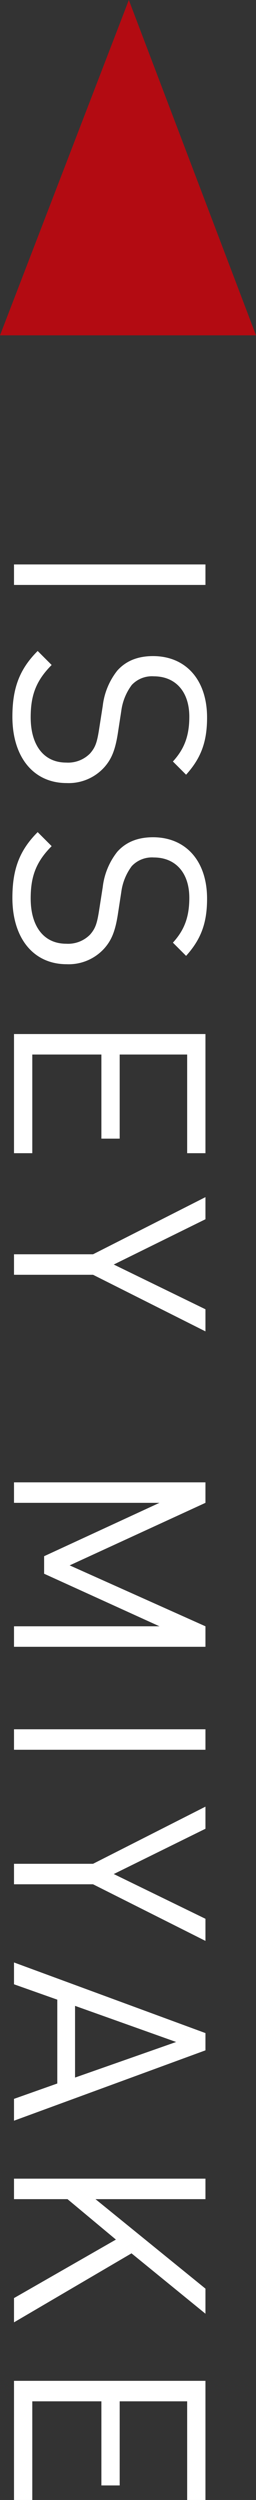
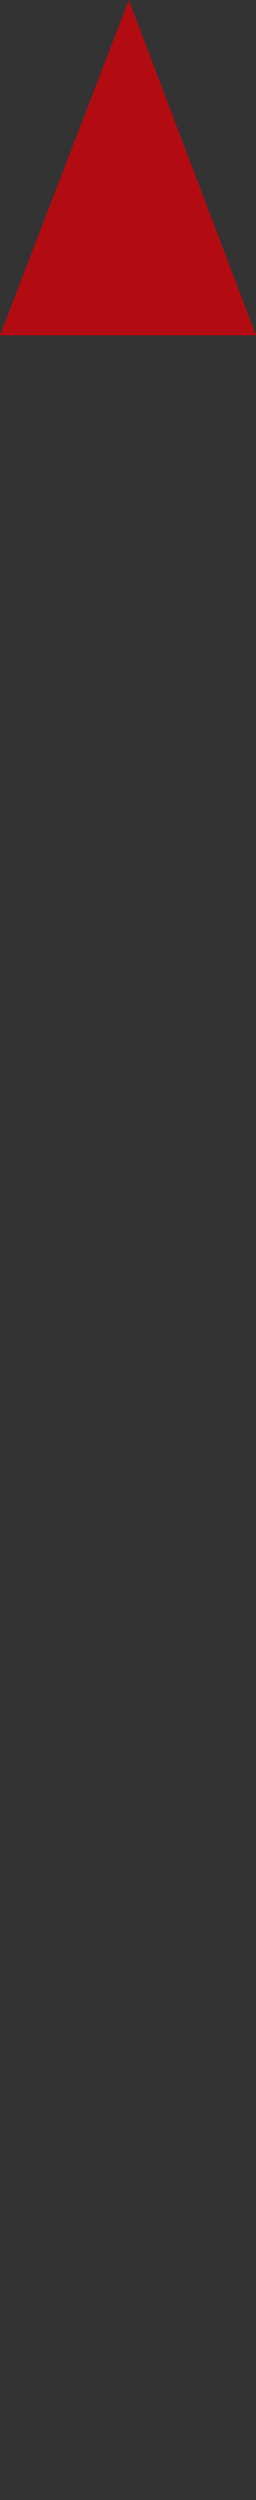
<svg xmlns="http://www.w3.org/2000/svg" width="66.647" height="649.167" viewBox="0 0 66.647 649.167">
  <rect x="0" y="0" width="66.647" height="649.167" fill="#333333" stroke="none" />
  <g id="グループ_627" data-name="グループ 627" transform="translate(-1241.353 -7387.353)">
-     <path id="パス_532" data-name="パス 532" d="M12.53,53V3.16H7.21V53ZM63.98,39.28a12.479,12.479,0,0,0-4.2-9.87c-2.1-1.82-4.41-2.8-9.1-3.5l-5.46-.84a14.336,14.336,0,0,1-6.72-2.73,7.2,7.2,0,0,1-2.24-5.74c0-5.53,3.85-9.24,10.5-9.24,5.25,0,8.54,1.47,11.62,4.27L61.81,8.2c-4.27-3.85-8.47-5.46-14.84-5.46-9.87,0-15.96,5.6-15.96,14.07,0,3.99,1.26,7.07,3.78,9.31a18.117,18.117,0,0,0,9.17,3.78l5.81.91c3.64.56,4.9.98,6.51,2.38a8.023,8.023,0,0,1,2.38,6.23c0,5.81-4.48,9.24-11.76,9.24-5.6,0-9.45-1.33-13.58-5.46l-3.64,3.64c4.69,4.69,9.59,6.58,17.08,6.58C57.12,53.42,63.98,48.03,63.98,39.28Zm47.04,0a12.479,12.479,0,0,0-4.2-9.87c-2.1-1.82-4.41-2.8-9.1-3.5l-5.46-.84a14.336,14.336,0,0,1-6.72-2.73A7.2,7.2,0,0,1,83.3,16.6c0-5.53,3.85-9.24,10.5-9.24,5.25,0,8.54,1.47,11.62,4.27l3.43-3.43c-4.27-3.85-8.47-5.46-14.84-5.46-9.87,0-15.96,5.6-15.96,14.07,0,3.99,1.26,7.07,3.78,9.31A18.117,18.117,0,0,0,91,29.9l5.81.91c3.64.56,4.9.98,6.51,2.38a8.023,8.023,0,0,1,2.38,6.23c0,5.81-4.48,9.24-11.76,9.24-5.6,0-9.45-1.33-13.58-5.46l-3.64,3.64c4.69,4.69,9.59,6.58,17.08,6.58C104.16,53.42,111.02,48.03,111.02,39.28ZM160.09,53V48.24H134.47V30.25h21.84V25.49H134.47V7.92h25.62V3.16H129.15V53ZM206.36,3.16h-5.74L189,27.03,177.24,3.16H171.5l14.84,29.26V53h5.32V32.42ZM288.26,53V3.16h-5.32L267.12,38.51,250.88,3.16h-5.32V53h5.32V15.13l13.86,30.03h4.55l13.65-30.03V53ZM315,53V3.16h-5.32V53ZM364.63,3.16h-5.74L347.27,27.03,335.51,3.16h-5.74l14.84,29.26V53h5.32V32.42ZM411.32,53,393.05,3.16h-4.48L370.23,53h5.67l3.99-11.27h21.77L405.65,53Zm-11.2-15.89H381.5l9.38-26.32ZM463.68,53,445.76,22.41,461.44,3.16h-6.51L431.69,31.79V3.16h-5.32V53h5.32V39.07l10.5-12.6L457.38,53Zm46.13,0V48.24H484.19V30.25h21.84V25.49H484.19V7.92h25.62V3.16H478.87V53Z" transform="translate(1298 7526.71) rotate(90)" fill="#fff" />
    <path id="パス_531" data-name="パス 531" d="M556.6,396.513l-33.538,87.076h66.647Z" transform="translate(718.294 6990.84)" fill="#b30b12" />
  </g>
</svg>